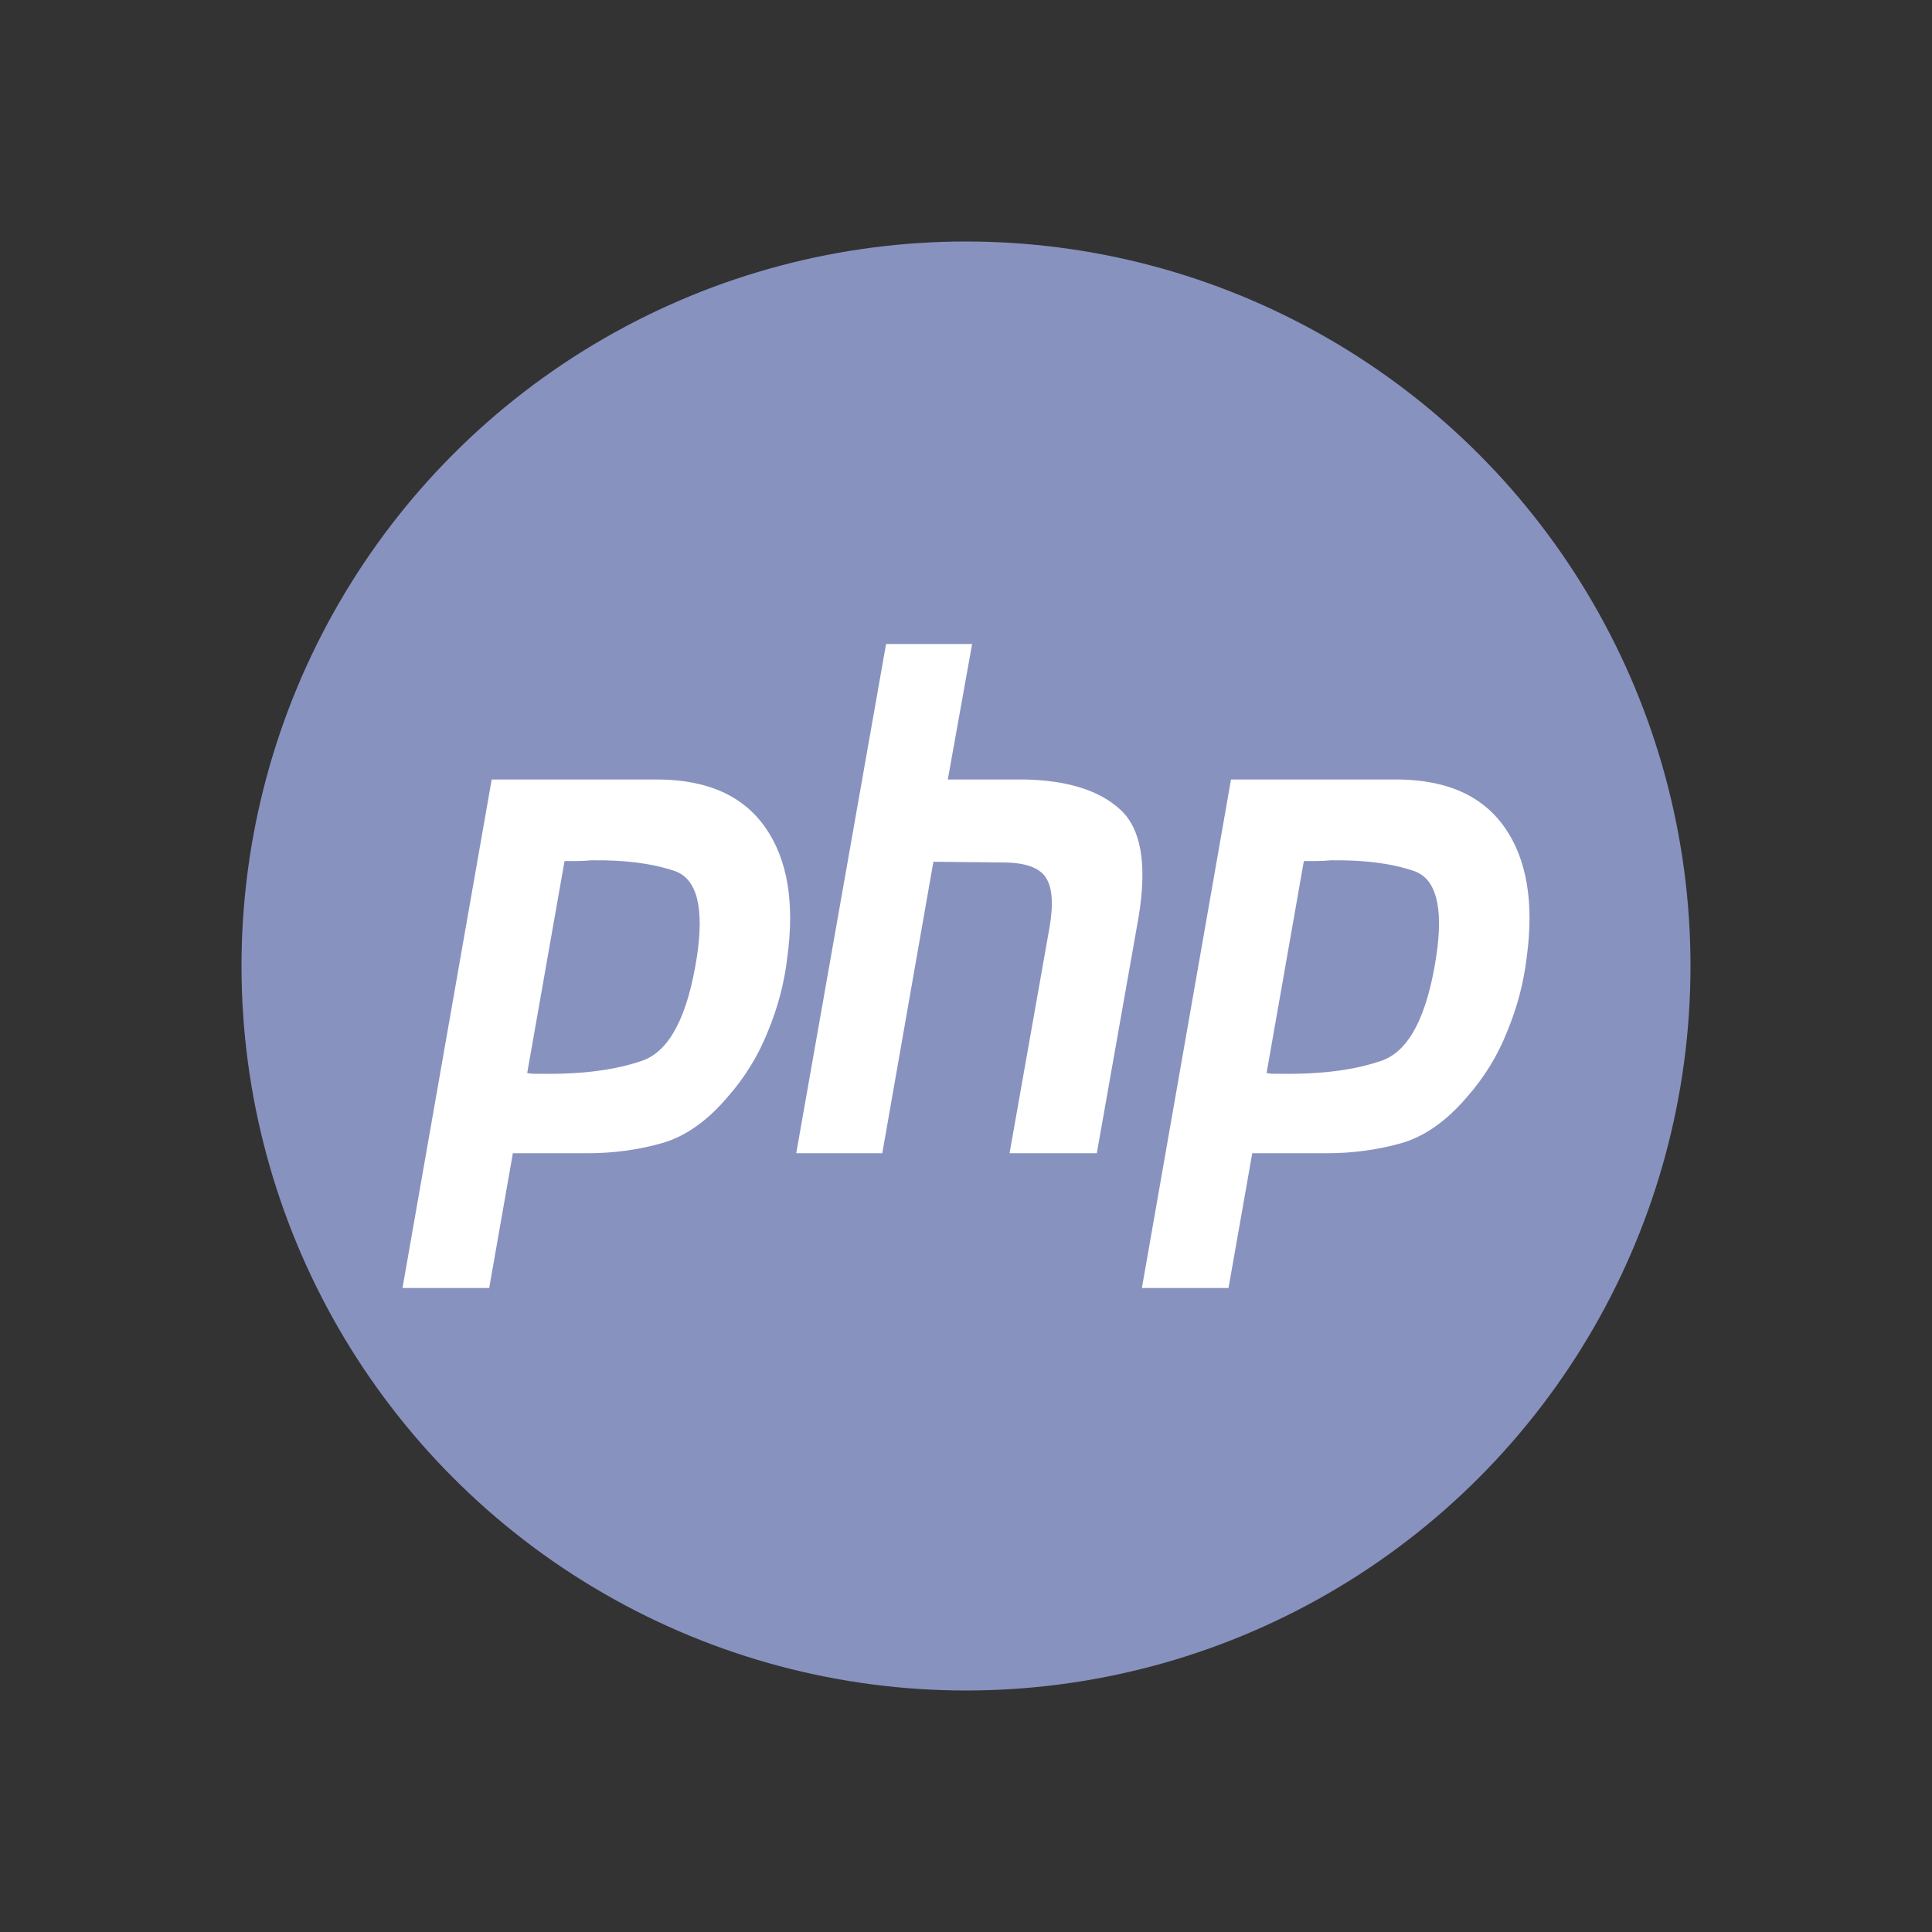
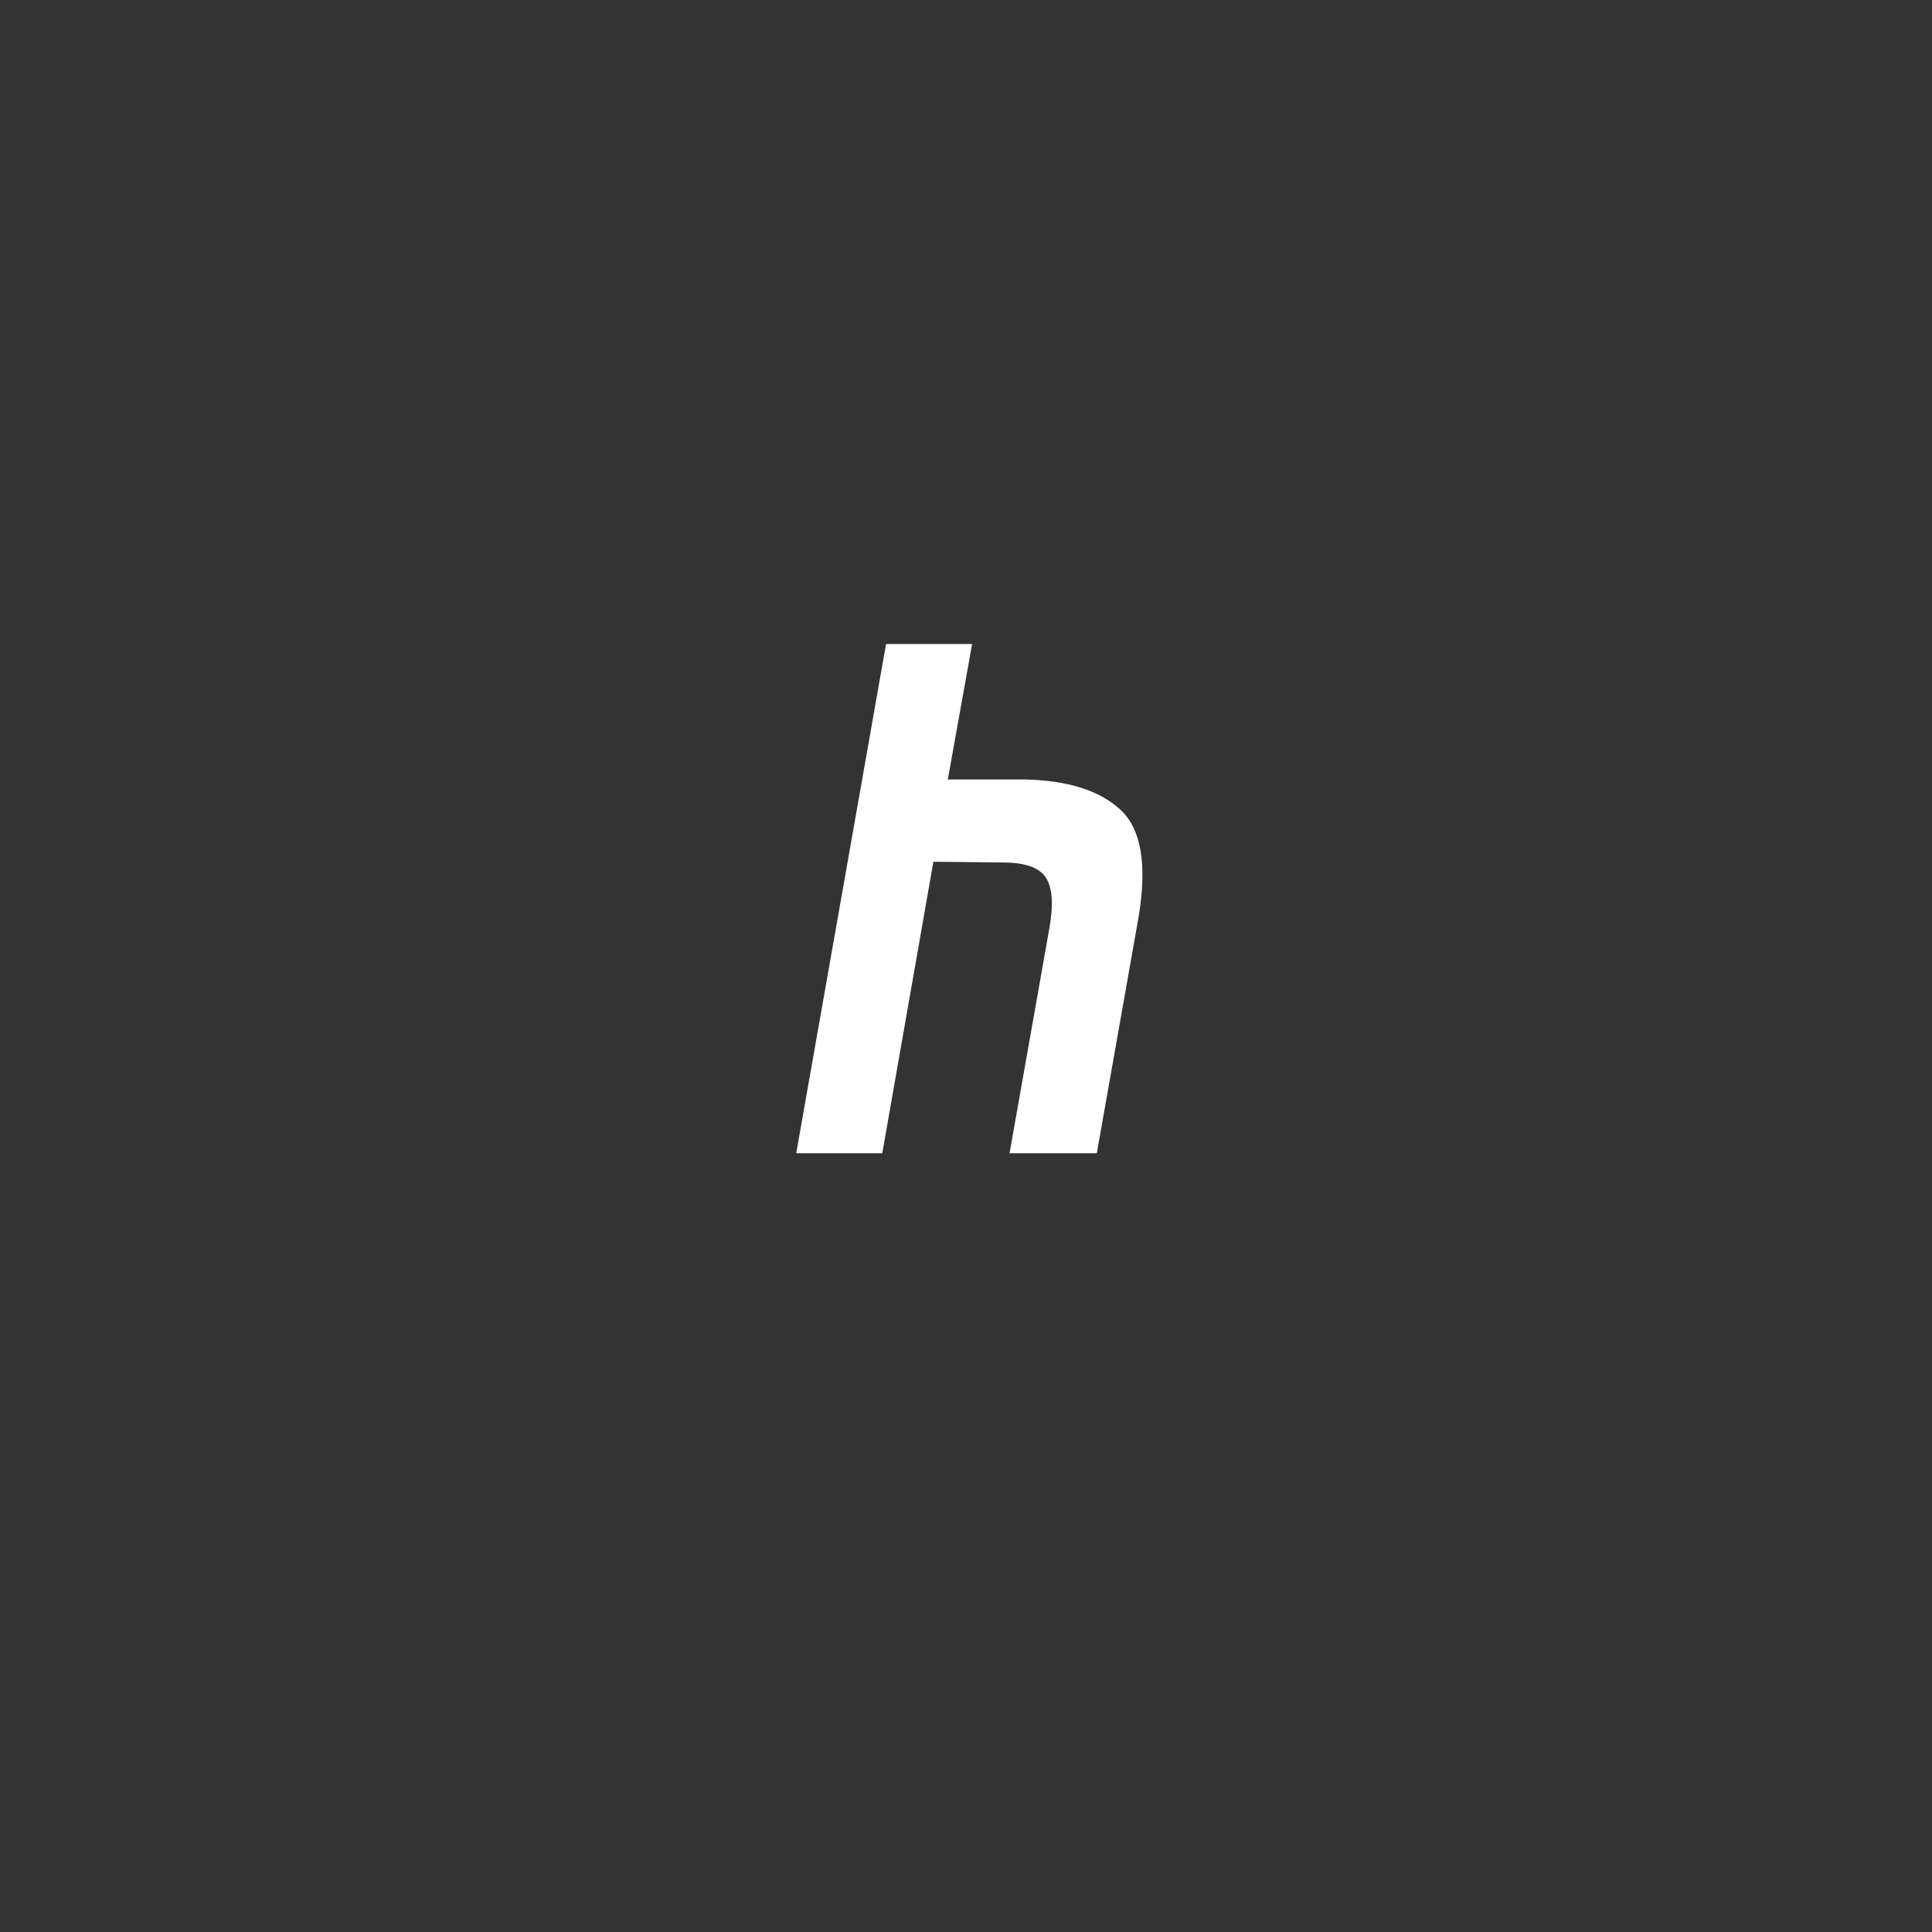
<svg xmlns="http://www.w3.org/2000/svg" width="24" height="24" viewBox="0 0 24 24" fill="none">
  <rect x="0" y="0" width="24" height="24" fill="#333333" stroke="none" />
-   <circle cx="12" cy="12" r="9" fill="#8892BF" />
  <path d="M11.007 8H12.076L11.774 9.683H12.734C13.261 9.695 13.654 9.818 13.912 10.053C14.175 10.288 14.253 10.734 14.144 11.392L13.625 14.326H12.541L13.037 11.524C13.088 11.23 13.073 11.022 12.99 10.899C12.908 10.775 12.729 10.714 12.456 10.714L11.595 10.705L10.96 14.326H9.891L11.007 8Z" fill="white" />
-   <path fill-rule="evenodd" clip-rule="evenodd" d="M6.108 9.683H8.184C8.794 9.689 9.235 9.888 9.509 10.282C9.783 10.675 9.873 11.213 9.78 11.894C9.744 12.206 9.664 12.511 9.54 12.811C9.421 13.11 9.256 13.38 9.044 13.621C8.786 13.927 8.51 14.12 8.215 14.203C7.921 14.285 7.616 14.326 7.301 14.326H6.371L6.077 16H5L6.108 9.683ZM6.549 13.33L7.013 10.696H7.169C7.226 10.696 7.285 10.693 7.347 10.687C7.761 10.681 8.104 10.726 8.378 10.819C8.657 10.913 8.75 11.269 8.657 11.886C8.543 12.62 8.321 13.049 7.99 13.172C7.66 13.289 7.247 13.345 6.751 13.339H6.642C6.611 13.339 6.58 13.336 6.549 13.33Z" fill="white" />
-   <path fill-rule="evenodd" clip-rule="evenodd" d="M17.369 9.683H15.292L14.185 16H15.261L15.556 14.326H16.485C16.8 14.326 17.105 14.285 17.4 14.203C17.694 14.12 17.97 13.927 18.229 13.621C18.441 13.38 18.606 13.11 18.724 12.811C18.848 12.511 18.928 12.206 18.965 11.894C19.058 11.213 18.967 10.675 18.694 10.282C18.42 9.888 17.978 9.689 17.369 9.683ZM16.197 10.696L15.734 13.33C15.765 13.336 15.796 13.339 15.827 13.339H15.935C16.431 13.345 16.845 13.289 17.175 13.172C17.506 13.049 17.728 12.62 17.841 11.886C17.934 11.269 17.841 10.913 17.562 10.819C17.289 10.726 16.945 10.681 16.532 10.687C16.47 10.693 16.411 10.696 16.354 10.696H16.197Z" fill="white" />
</svg>